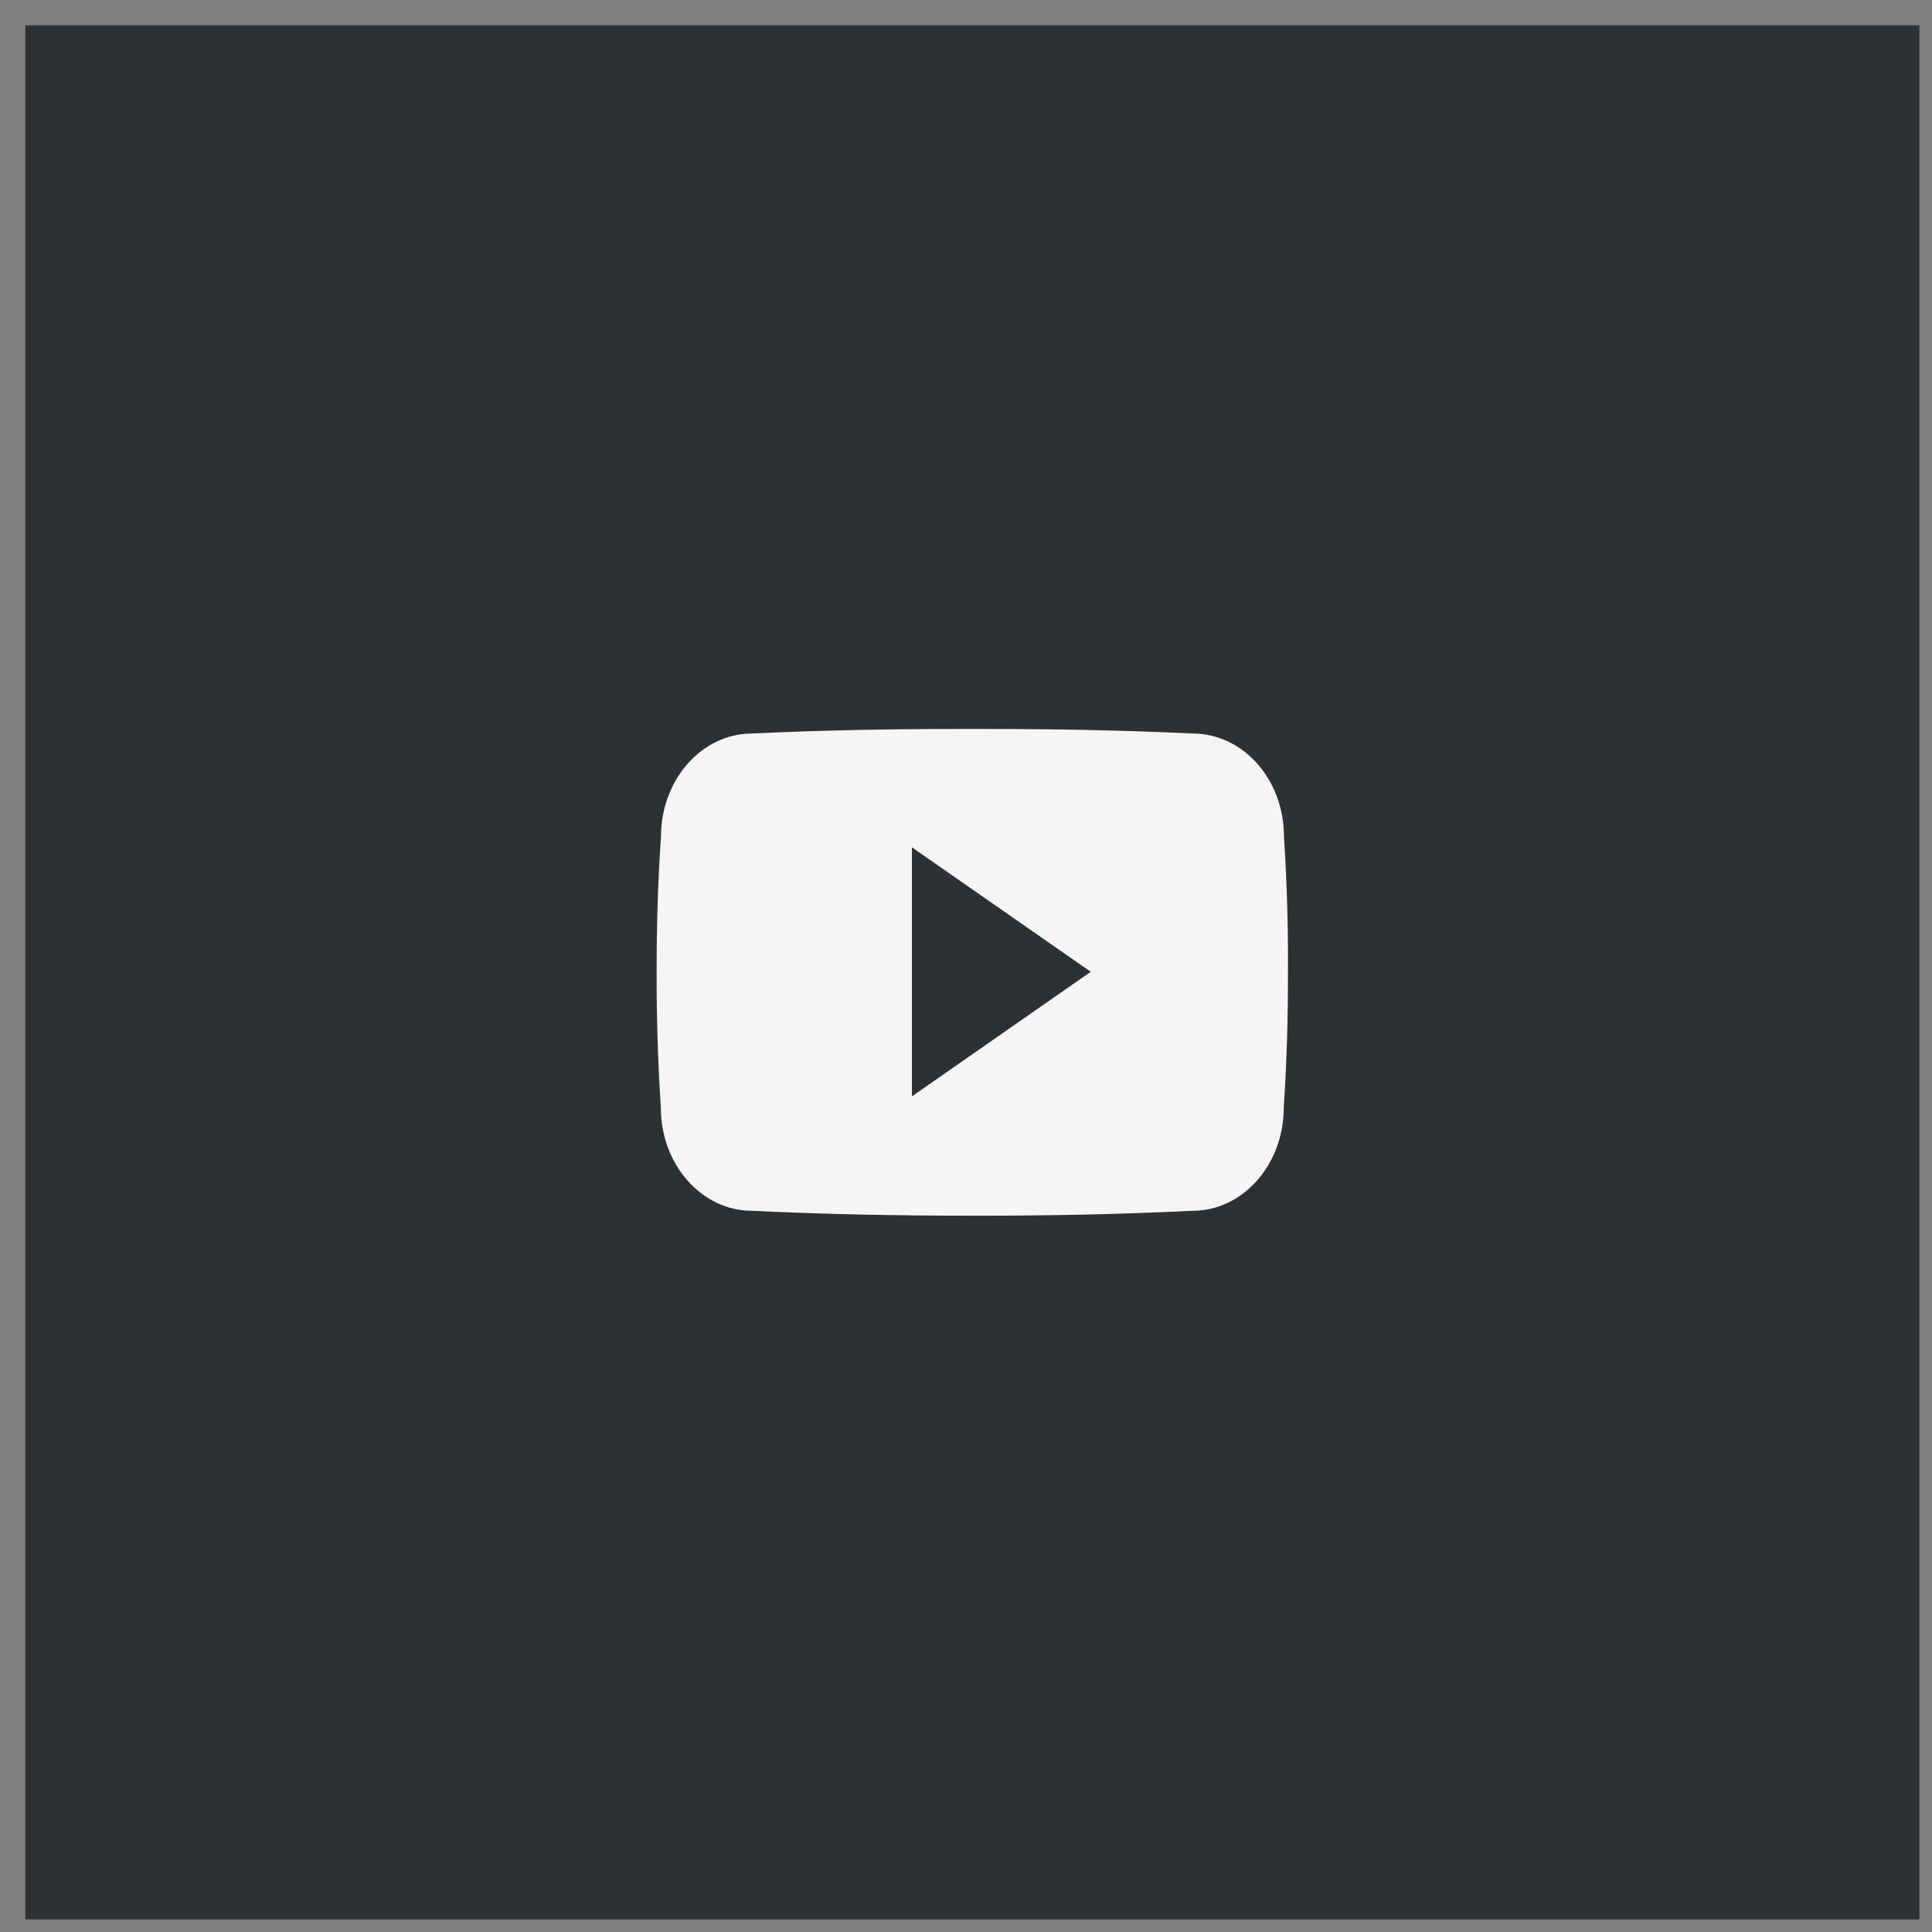
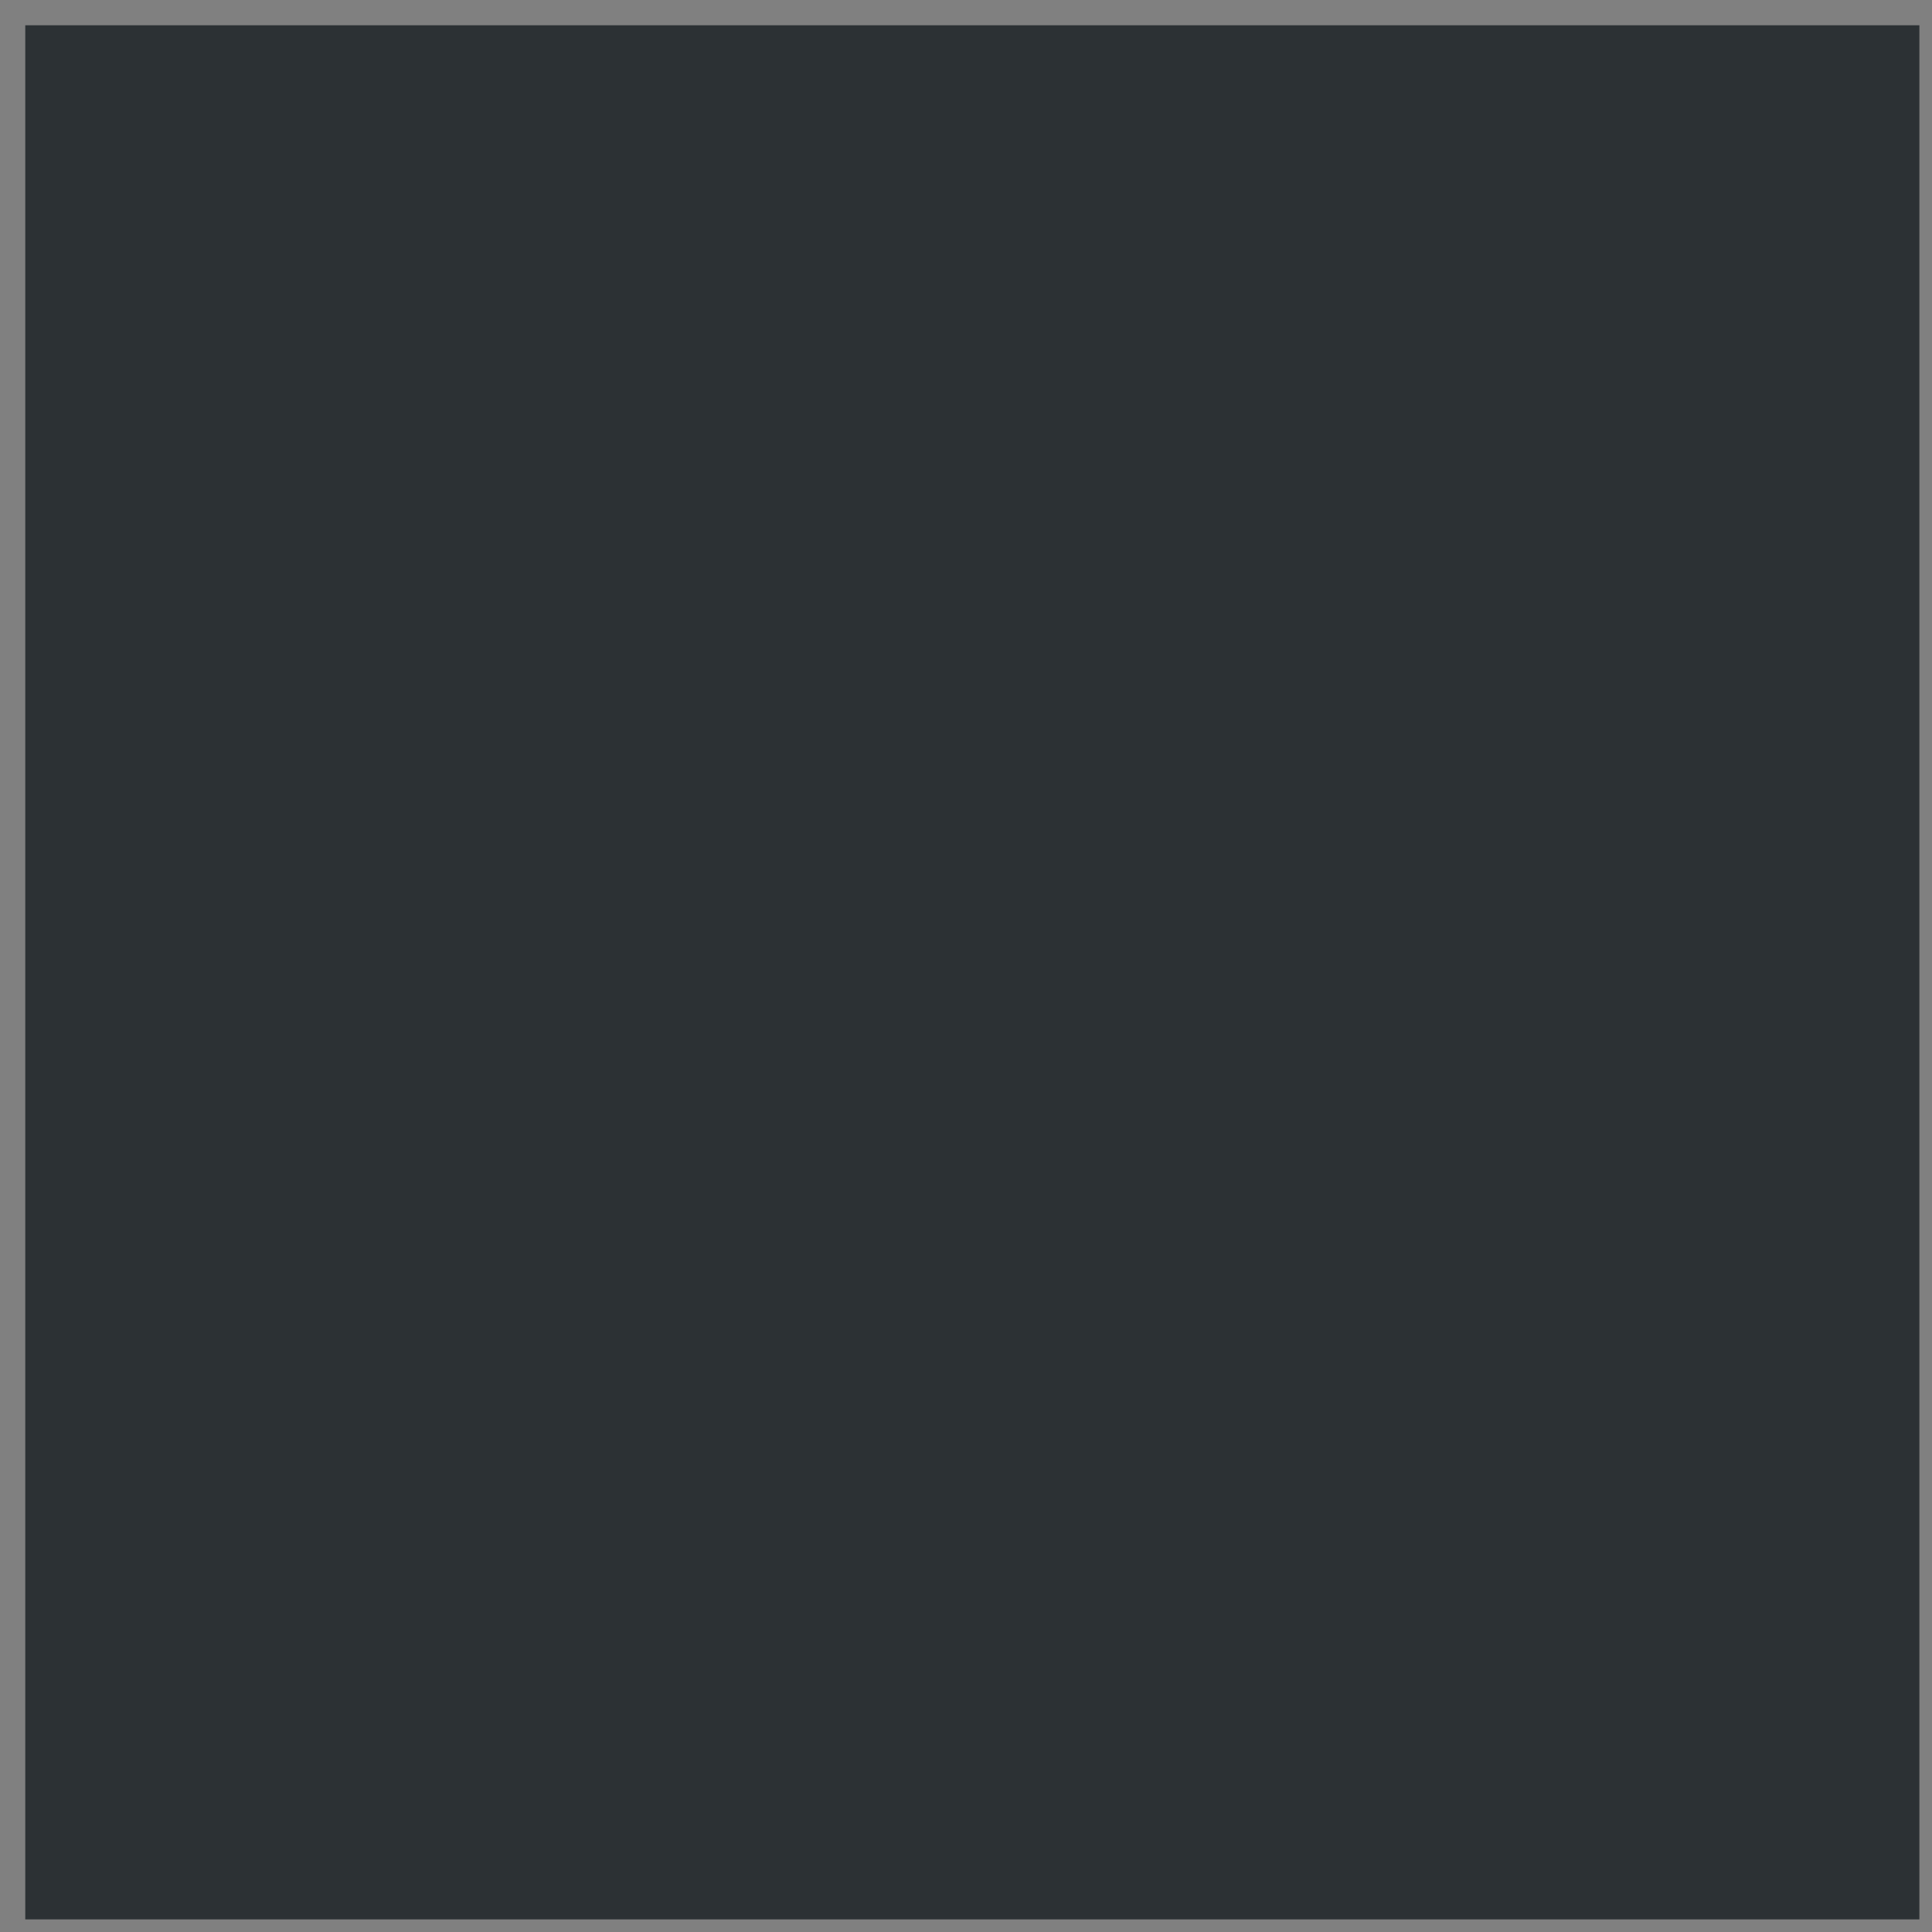
<svg xmlns="http://www.w3.org/2000/svg" width="51" height="51" viewBox="0 0 51 51" fill="none">
  <rect x="0" y="0" width="51" height="51" fill="#808080" stroke="none" />
  <rect width="50" height="50" transform="translate(0.667 0.667)" fill="#2C3134" />
-   <path d="M33.893 22.08C33.893 20.574 32.815 19.363 31.484 19.363C29.68 19.276 27.841 19.243 25.961 19.243H25.375C23.5 19.243 21.657 19.276 19.853 19.363C18.525 19.363 17.448 20.581 17.448 22.087C17.366 23.277 17.332 24.468 17.334 25.659C17.33 26.85 17.367 28.043 17.444 29.236C17.444 30.741 18.522 31.962 19.85 31.962C21.745 32.053 23.689 32.093 25.665 32.09C27.644 32.096 29.582 32.054 31.479 31.962C32.811 31.962 33.888 30.741 33.888 29.236C33.967 28.041 34.002 26.85 33.999 25.656C34.007 24.465 33.971 23.273 33.893 22.08ZM24.073 28.941V22.367L28.793 25.653L24.073 28.941Z" fill="#F6F4F5" />
</svg>